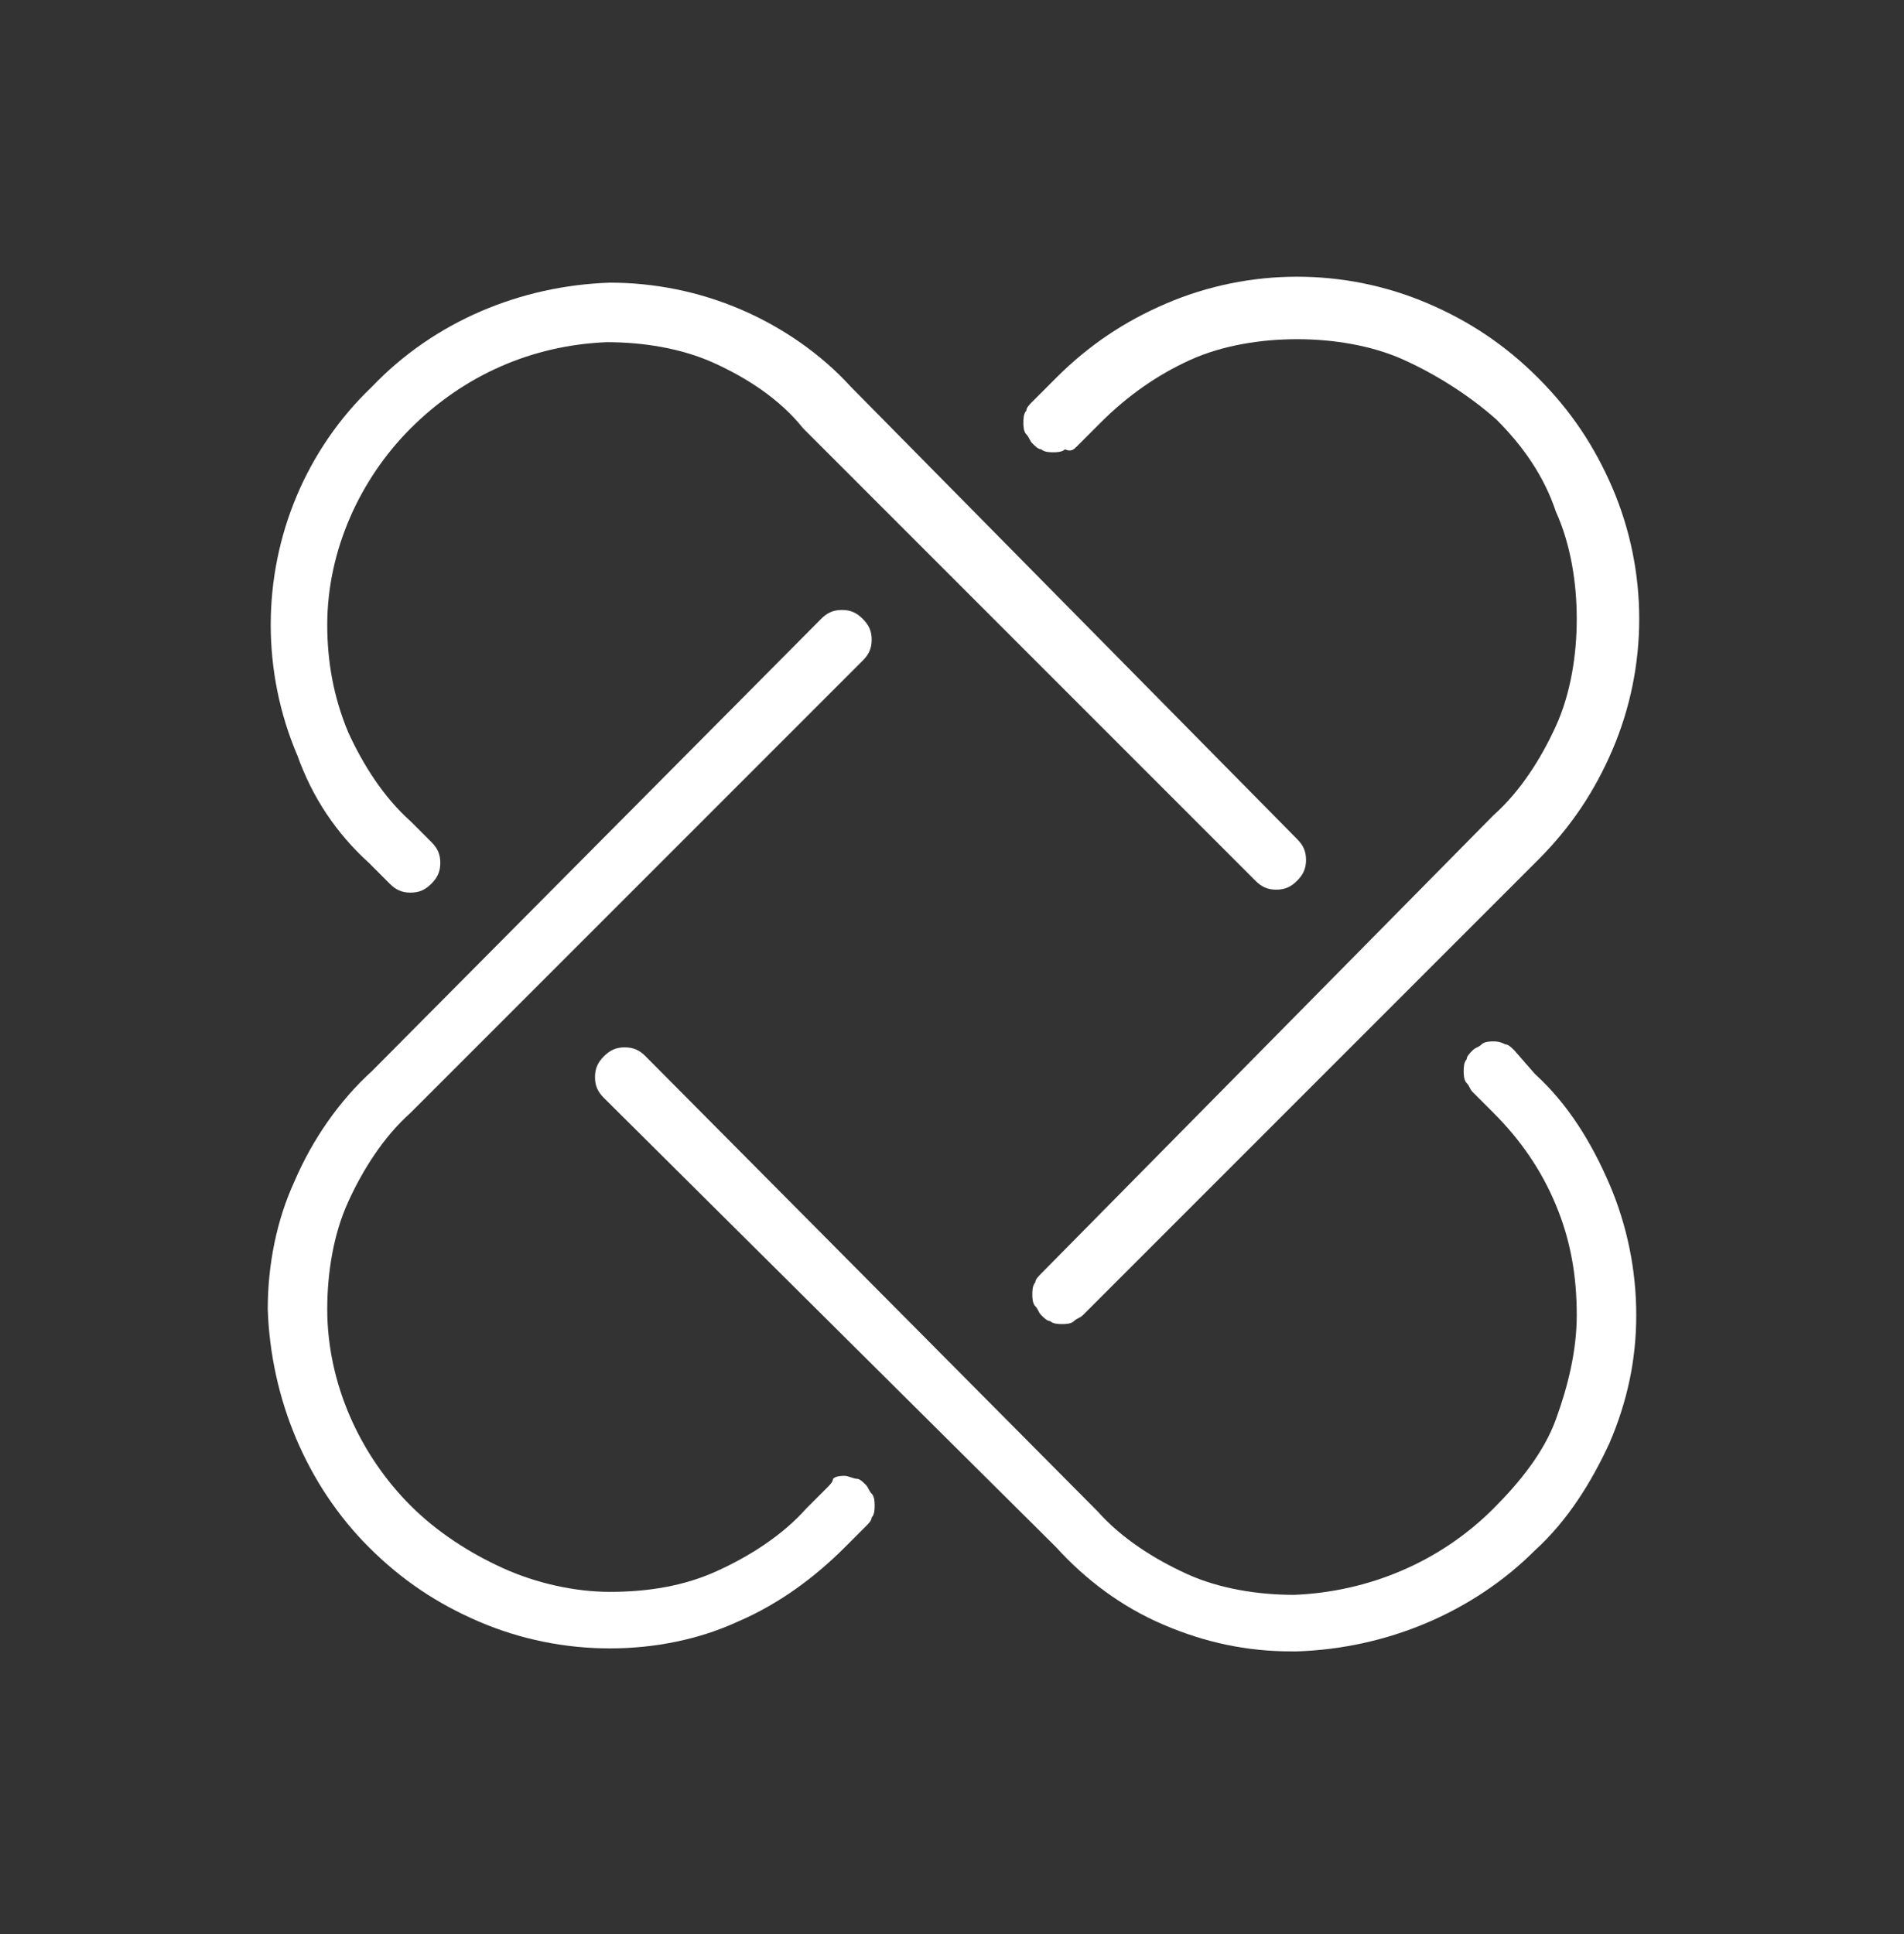
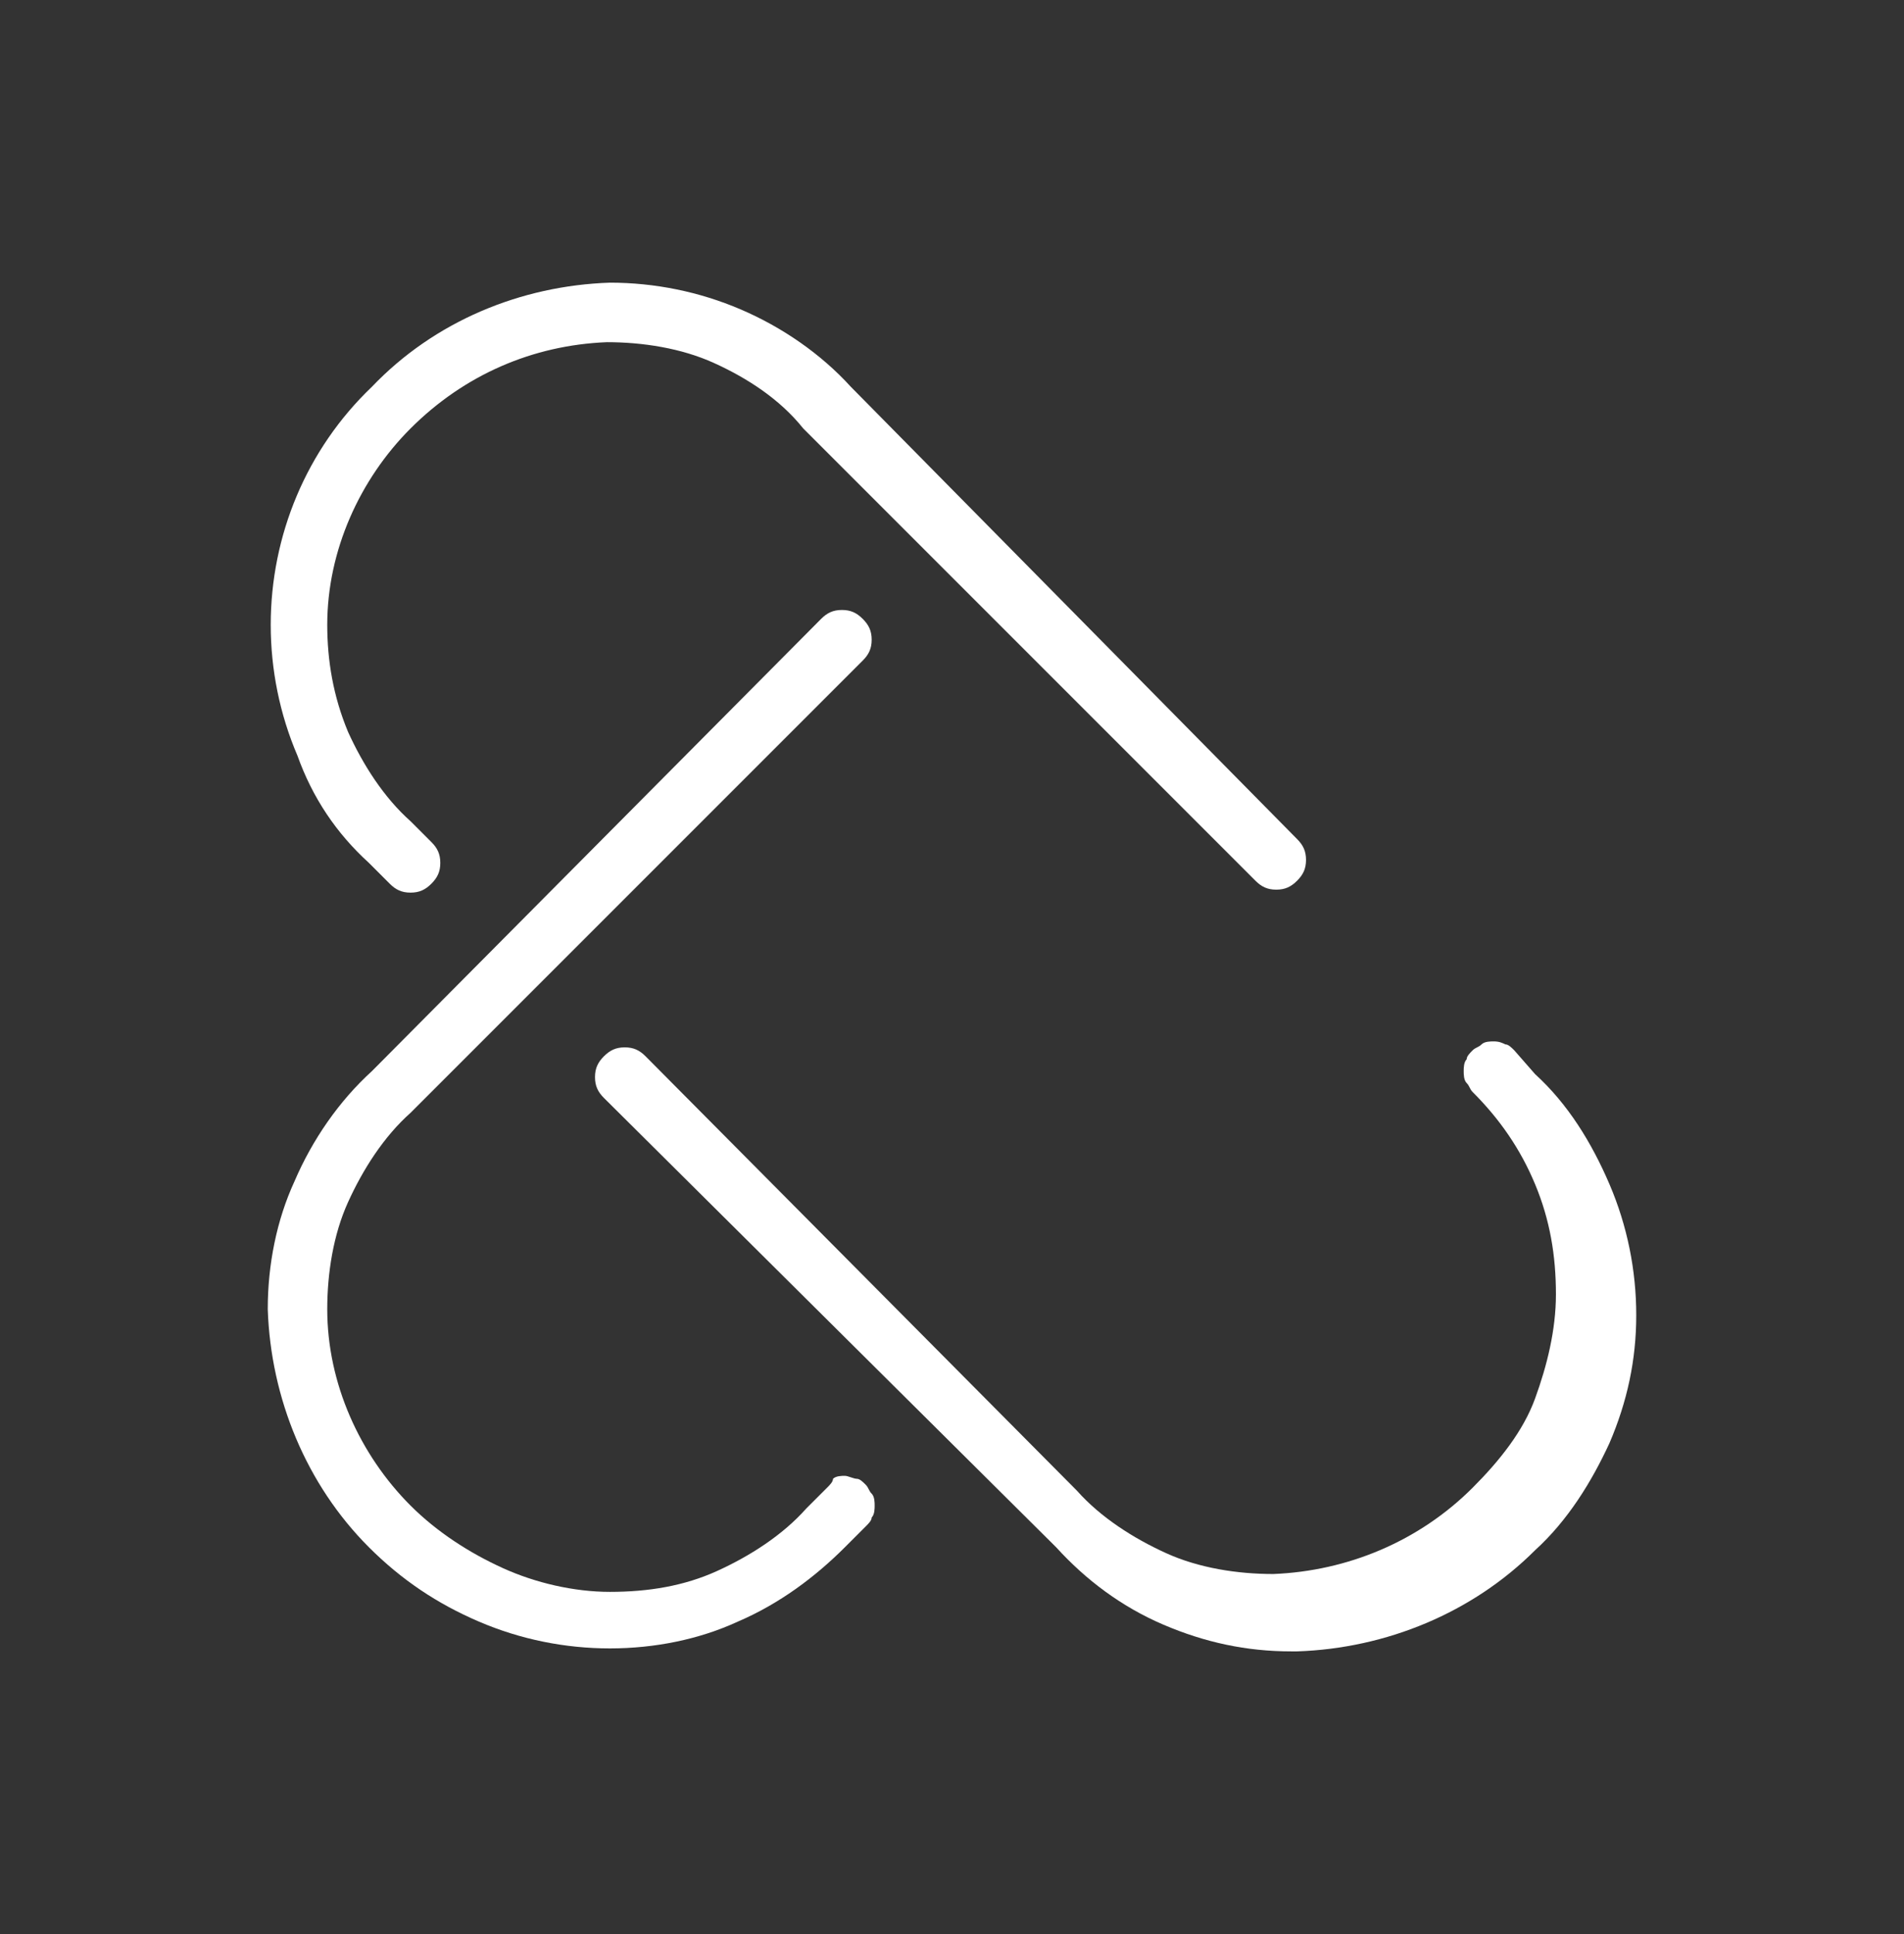
<svg xmlns="http://www.w3.org/2000/svg" version="1.1" id="Layer_1" x="0px" y="0px" viewBox="0 0 64 65" style="enable-background:new 0 0 64 65;" xml:space="preserve">
  <rect x="0" y="0" width="64" height="65" fill="#333333" stroke="none" />
  <style type="text/css">
	.st0{fill:#FFFFFF;}
</style>
  <path class="st0" d="M12.4,29l0.7,0.7c0.2,0.2,0.4,0.3,0.7,0.3s0.5-0.1,0.7-0.3c0.2-0.2,0.3-0.4,0.3-0.7c0-0.3-0.1-0.5-0.3-0.7  l-0.7-0.7c-0.9-0.8-1.6-1.9-2.1-3C11.2,23.4,11,22.2,11,21c0-2.5,1.1-4.9,2.8-6.6c1.8-1.8,4.1-2.8,6.6-2.9c1.2,0,2.5,0.2,3.6,0.7  s2.2,1.2,3,2.2l15.2,15.2c0.2,0.2,0.4,0.3,0.7,0.3s0.5-0.1,0.7-0.3c0.2-0.2,0.3-0.4,0.3-0.7c0-0.3-0.1-0.5-0.3-0.7L28.6,13  c-1-1.1-2.3-2-3.7-2.6c-1.4-0.6-2.9-0.9-4.4-0.9c-3,0.1-5.9,1.3-8,3.5c-2.2,2.1-3.4,5-3.4,8c0,1.5,0.3,3,0.9,4.4  C10.5,26.8,11.3,28,12.4,29z" />
-   <path class="st0" d="M36.2,15l0.8-0.8c0.9-0.9,1.9-1.6,3-2.1c1.1-0.5,2.4-0.7,3.6-0.7c1.2,0,2.5,0.2,3.6,0.7s2.2,1.2,3.1,2  c0.9,0.9,1.6,1.9,2,3.1c0.5,1.1,0.7,2.4,0.7,3.6s-0.2,2.5-0.7,3.6s-1.2,2.2-2.1,3L35,42.8c-0.1,0.1-0.2,0.2-0.2,0.3  c-0.1,0.1-0.1,0.3-0.1,0.4c0,0.1,0,0.3,0.1,0.4c0.1,0.1,0.1,0.2,0.2,0.3c0.1,0.1,0.2,0.2,0.3,0.2c0.1,0.1,0.3,0.1,0.4,0.1  s0.3,0,0.4-0.1c0.1-0.1,0.2-0.1,0.3-0.2l15.3-15.3c1.1-1.1,1.9-2.3,2.5-3.7c0.6-1.4,0.9-2.9,0.9-4.4s-0.3-3-0.9-4.4  c-0.6-1.4-1.4-2.6-2.5-3.7s-2.3-1.9-3.7-2.5s-2.9-0.9-4.4-0.9s-3,0.3-4.4,0.9c-1.4,0.6-2.6,1.4-3.7,2.5l-0.8,0.8  c-0.1,0.1-0.2,0.2-0.2,0.3c-0.1,0.1-0.1,0.3-0.1,0.4c0,0.1,0,0.3,0.1,0.4c0.1,0.1,0.1,0.2,0.2,0.3c0.1,0.1,0.2,0.2,0.3,0.2  c0.1,0.1,0.3,0.1,0.4,0.1c0.1,0,0.3,0,0.4-0.1C36,15.2,36.1,15.1,36.2,15z" />
  <path class="st0" d="M27.8,50l-0.7,0.7c-0.8,0.9-1.9,1.6-3,2.1s-2.3,0.7-3.6,0.7l0,0c-1.2,0-2.5-0.3-3.6-0.8s-2.2-1.2-3.1-2.1  C12.1,48.9,11,46.5,11,44c0-1.2,0.2-2.5,0.7-3.6s1.2-2.2,2.1-3L29,22.2c0.2-0.2,0.3-0.4,0.3-0.7c0-0.3-0.1-0.5-0.3-0.7  c-0.2-0.2-0.4-0.3-0.7-0.3c-0.3,0-0.5,0.1-0.7,0.3L12.5,36c-1.1,1-2,2.3-2.6,3.7C9.3,41,9,42.5,9,44c0.1,3,1.3,5.9,3.4,8  c1.1,1.1,2.3,1.9,3.7,2.5s2.9,0.9,4.4,0.9l0,0c1.5,0,3-0.3,4.3-0.9c1.4-0.6,2.6-1.5,3.6-2.5l0.7-0.7c0.1-0.1,0.2-0.2,0.2-0.3  c0.1-0.1,0.1-0.3,0.1-0.4c0-0.1,0-0.3-0.1-0.4c-0.1-0.1-0.1-0.2-0.2-0.3s-0.2-0.2-0.3-0.2s-0.3-0.1-0.4-0.1s-0.3,0-0.4,0.1  C28,49.8,27.9,49.9,27.8,50z" />
-   <path class="st0" d="M50.9,35.3c-0.1-0.1-0.2-0.2-0.3-0.2C50.4,35,50.3,35,50.2,35s-0.3,0-0.4,0.1c-0.1,0.1-0.2,0.1-0.3,0.2  c-0.1,0.1-0.2,0.2-0.2,0.3c-0.1,0.1-0.1,0.3-0.1,0.4c0,0.1,0,0.3,0.1,0.4c0.1,0.1,0.1,0.2,0.2,0.3l0.7,0.7c0.9,0.9,1.6,1.9,2.1,3.1  c0.5,1.2,0.7,2.4,0.7,3.7c0,1.2-0.3,2.4-0.7,3.5s-1.2,2.1-2.1,3c-1.8,1.8-4.2,2.8-6.7,2.9c-1.2,0-2.5-0.2-3.6-0.7s-2.2-1.2-3-2.1  L21.7,35.5c-0.2-0.2-0.4-0.3-0.7-0.3c-0.3,0-0.5,0.1-0.7,0.3S20,35.9,20,36.2s0.1,0.5,0.3,0.7L35.5,52c1,1.1,2.2,2,3.6,2.6  c1.4,0.6,2.8,0.9,4.3,0.9c0.1,0,0.1,0,0.2,0c3-0.1,5.9-1.3,8-3.4c1.1-1,1.9-2.3,2.5-3.6c0.6-1.4,0.9-2.8,0.9-4.3s-0.3-3-0.9-4.4  c-0.6-1.4-1.4-2.7-2.5-3.7L50.9,35.3z" />
+   <path class="st0" d="M50.9,35.3c-0.1-0.1-0.2-0.2-0.3-0.2C50.4,35,50.3,35,50.2,35s-0.3,0-0.4,0.1c-0.1,0.1-0.2,0.1-0.3,0.2  c-0.1,0.1-0.2,0.2-0.2,0.3c-0.1,0.1-0.1,0.3-0.1,0.4c0,0.1,0,0.3,0.1,0.4c0.1,0.1,0.1,0.2,0.2,0.3c0.9,0.9,1.6,1.9,2.1,3.1  c0.5,1.2,0.7,2.4,0.7,3.7c0,1.2-0.3,2.4-0.7,3.5s-1.2,2.1-2.1,3c-1.8,1.8-4.2,2.8-6.7,2.9c-1.2,0-2.5-0.2-3.6-0.7s-2.2-1.2-3-2.1  L21.7,35.5c-0.2-0.2-0.4-0.3-0.7-0.3c-0.3,0-0.5,0.1-0.7,0.3S20,35.9,20,36.2s0.1,0.5,0.3,0.7L35.5,52c1,1.1,2.2,2,3.6,2.6  c1.4,0.6,2.8,0.9,4.3,0.9c0.1,0,0.1,0,0.2,0c3-0.1,5.9-1.3,8-3.4c1.1-1,1.9-2.3,2.5-3.6c0.6-1.4,0.9-2.8,0.9-4.3s-0.3-3-0.9-4.4  c-0.6-1.4-1.4-2.7-2.5-3.7L50.9,35.3z" />
</svg>